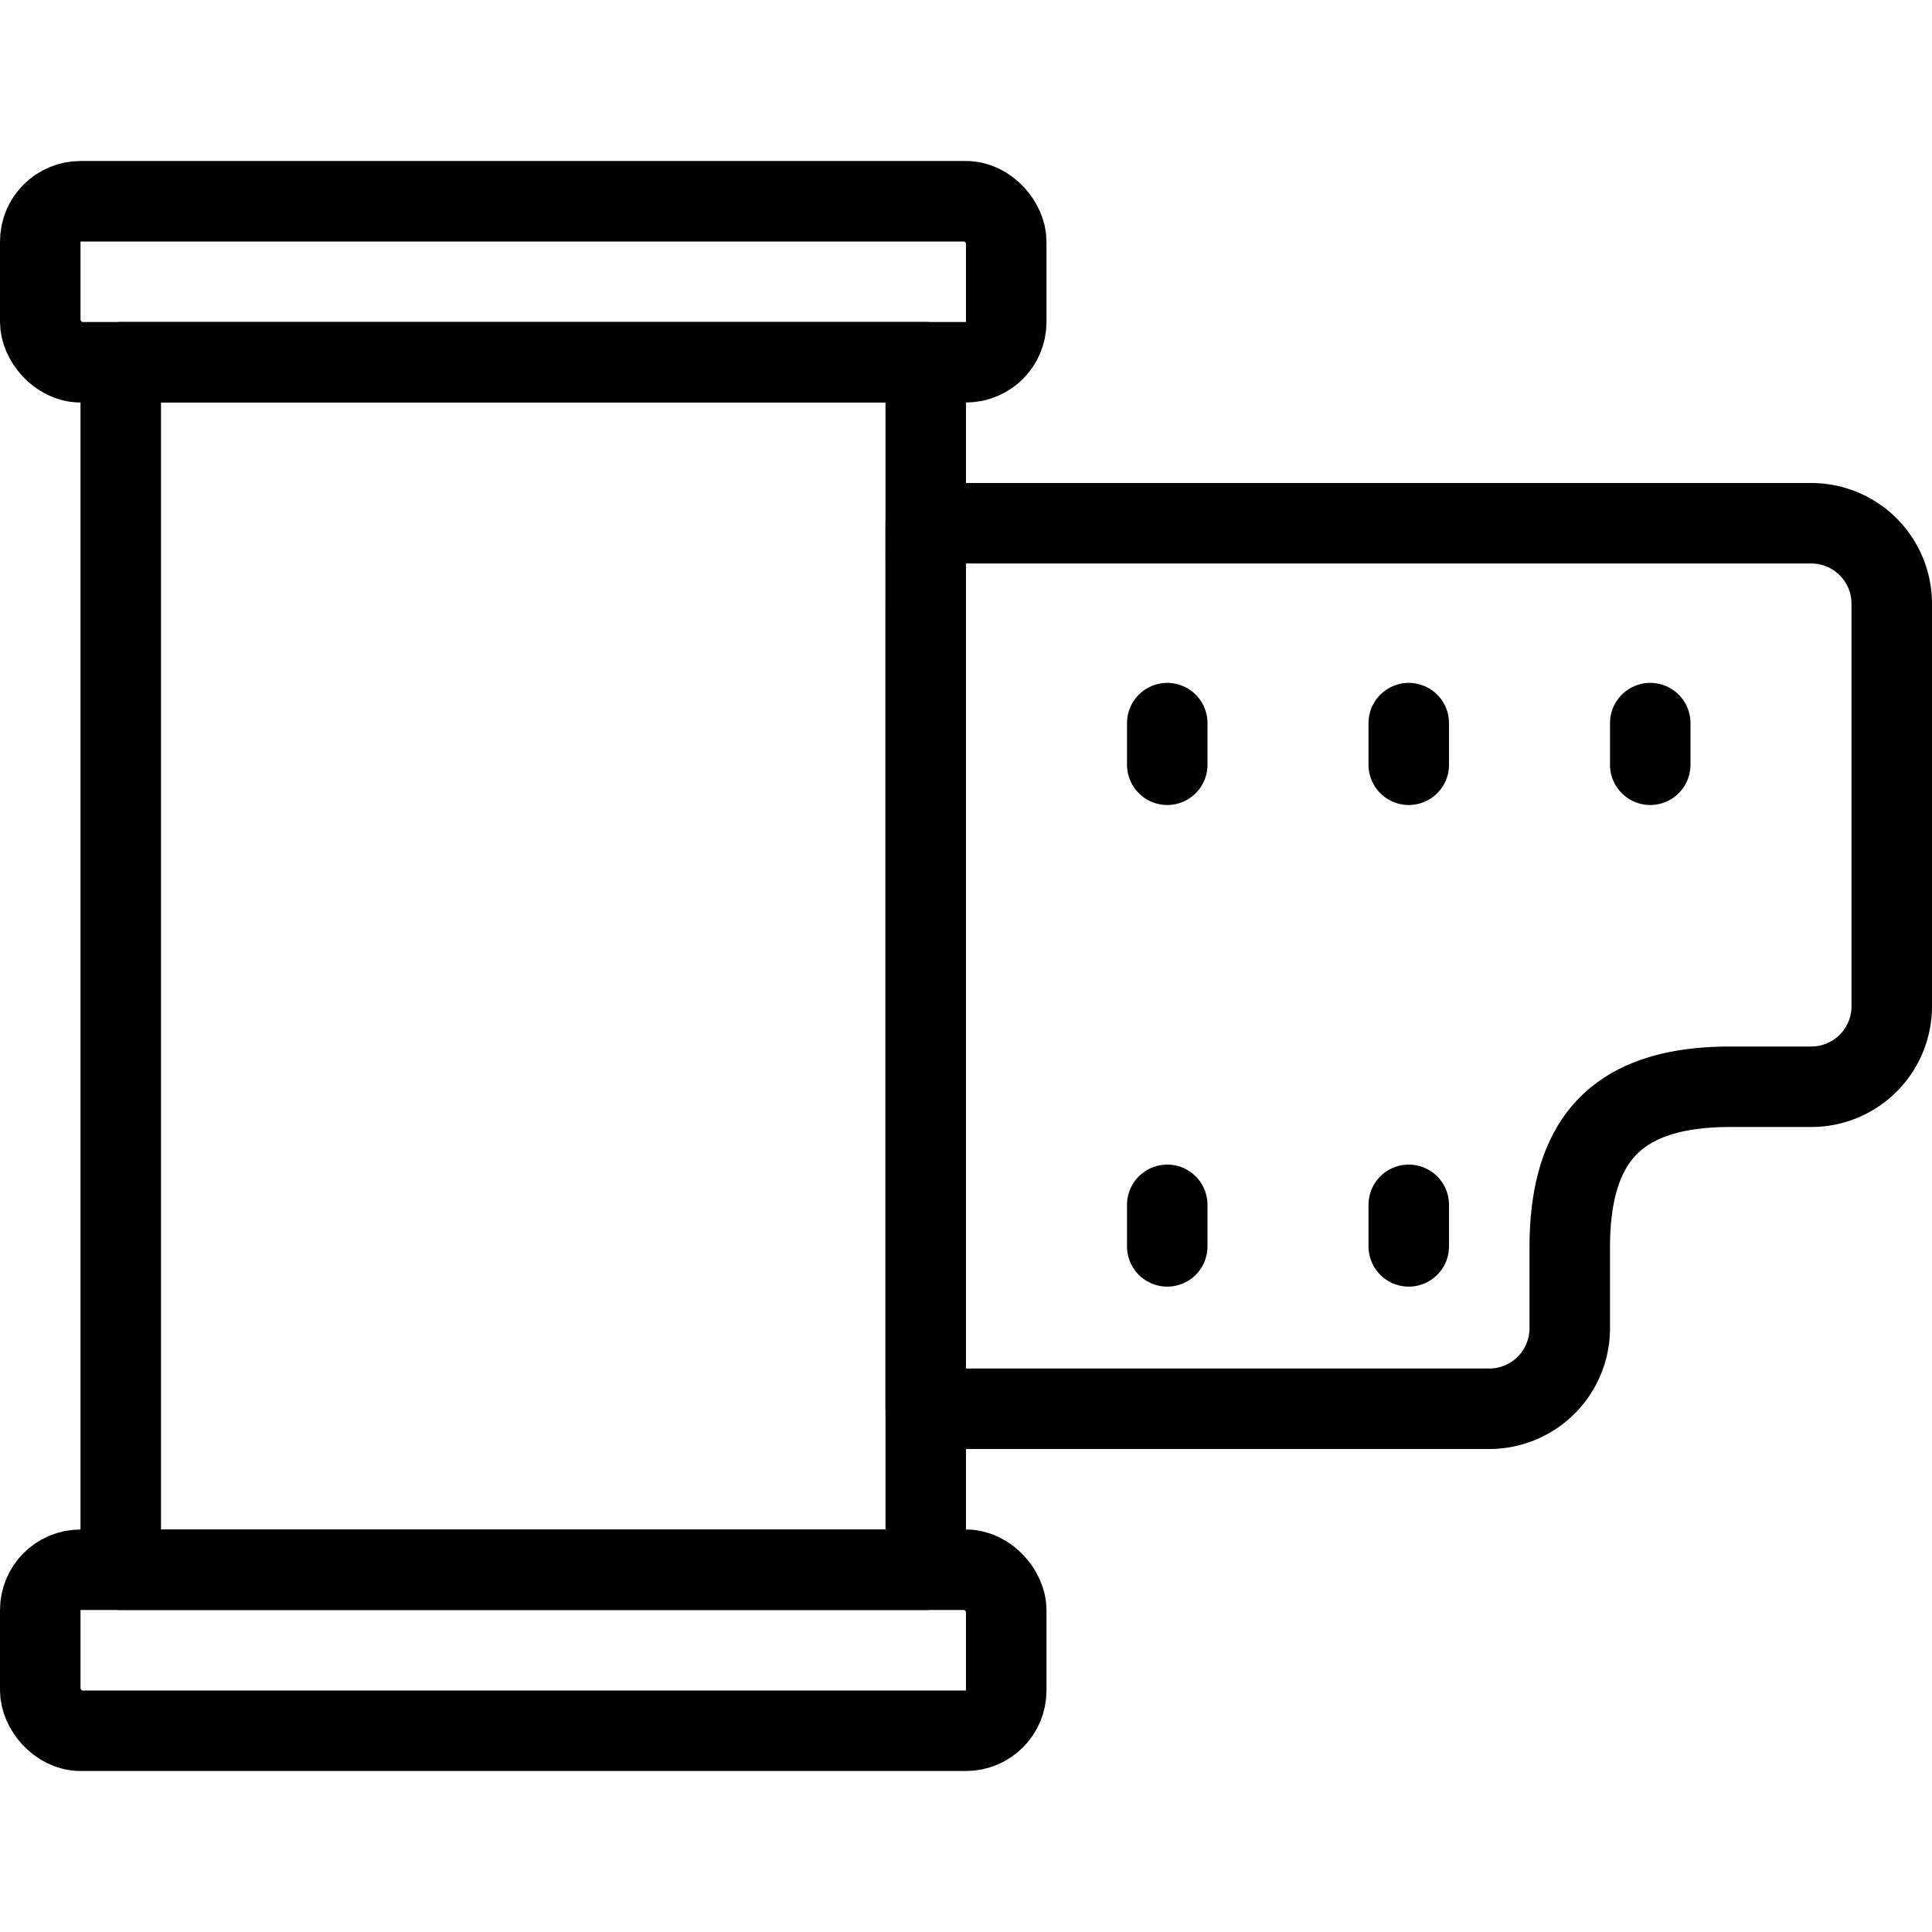
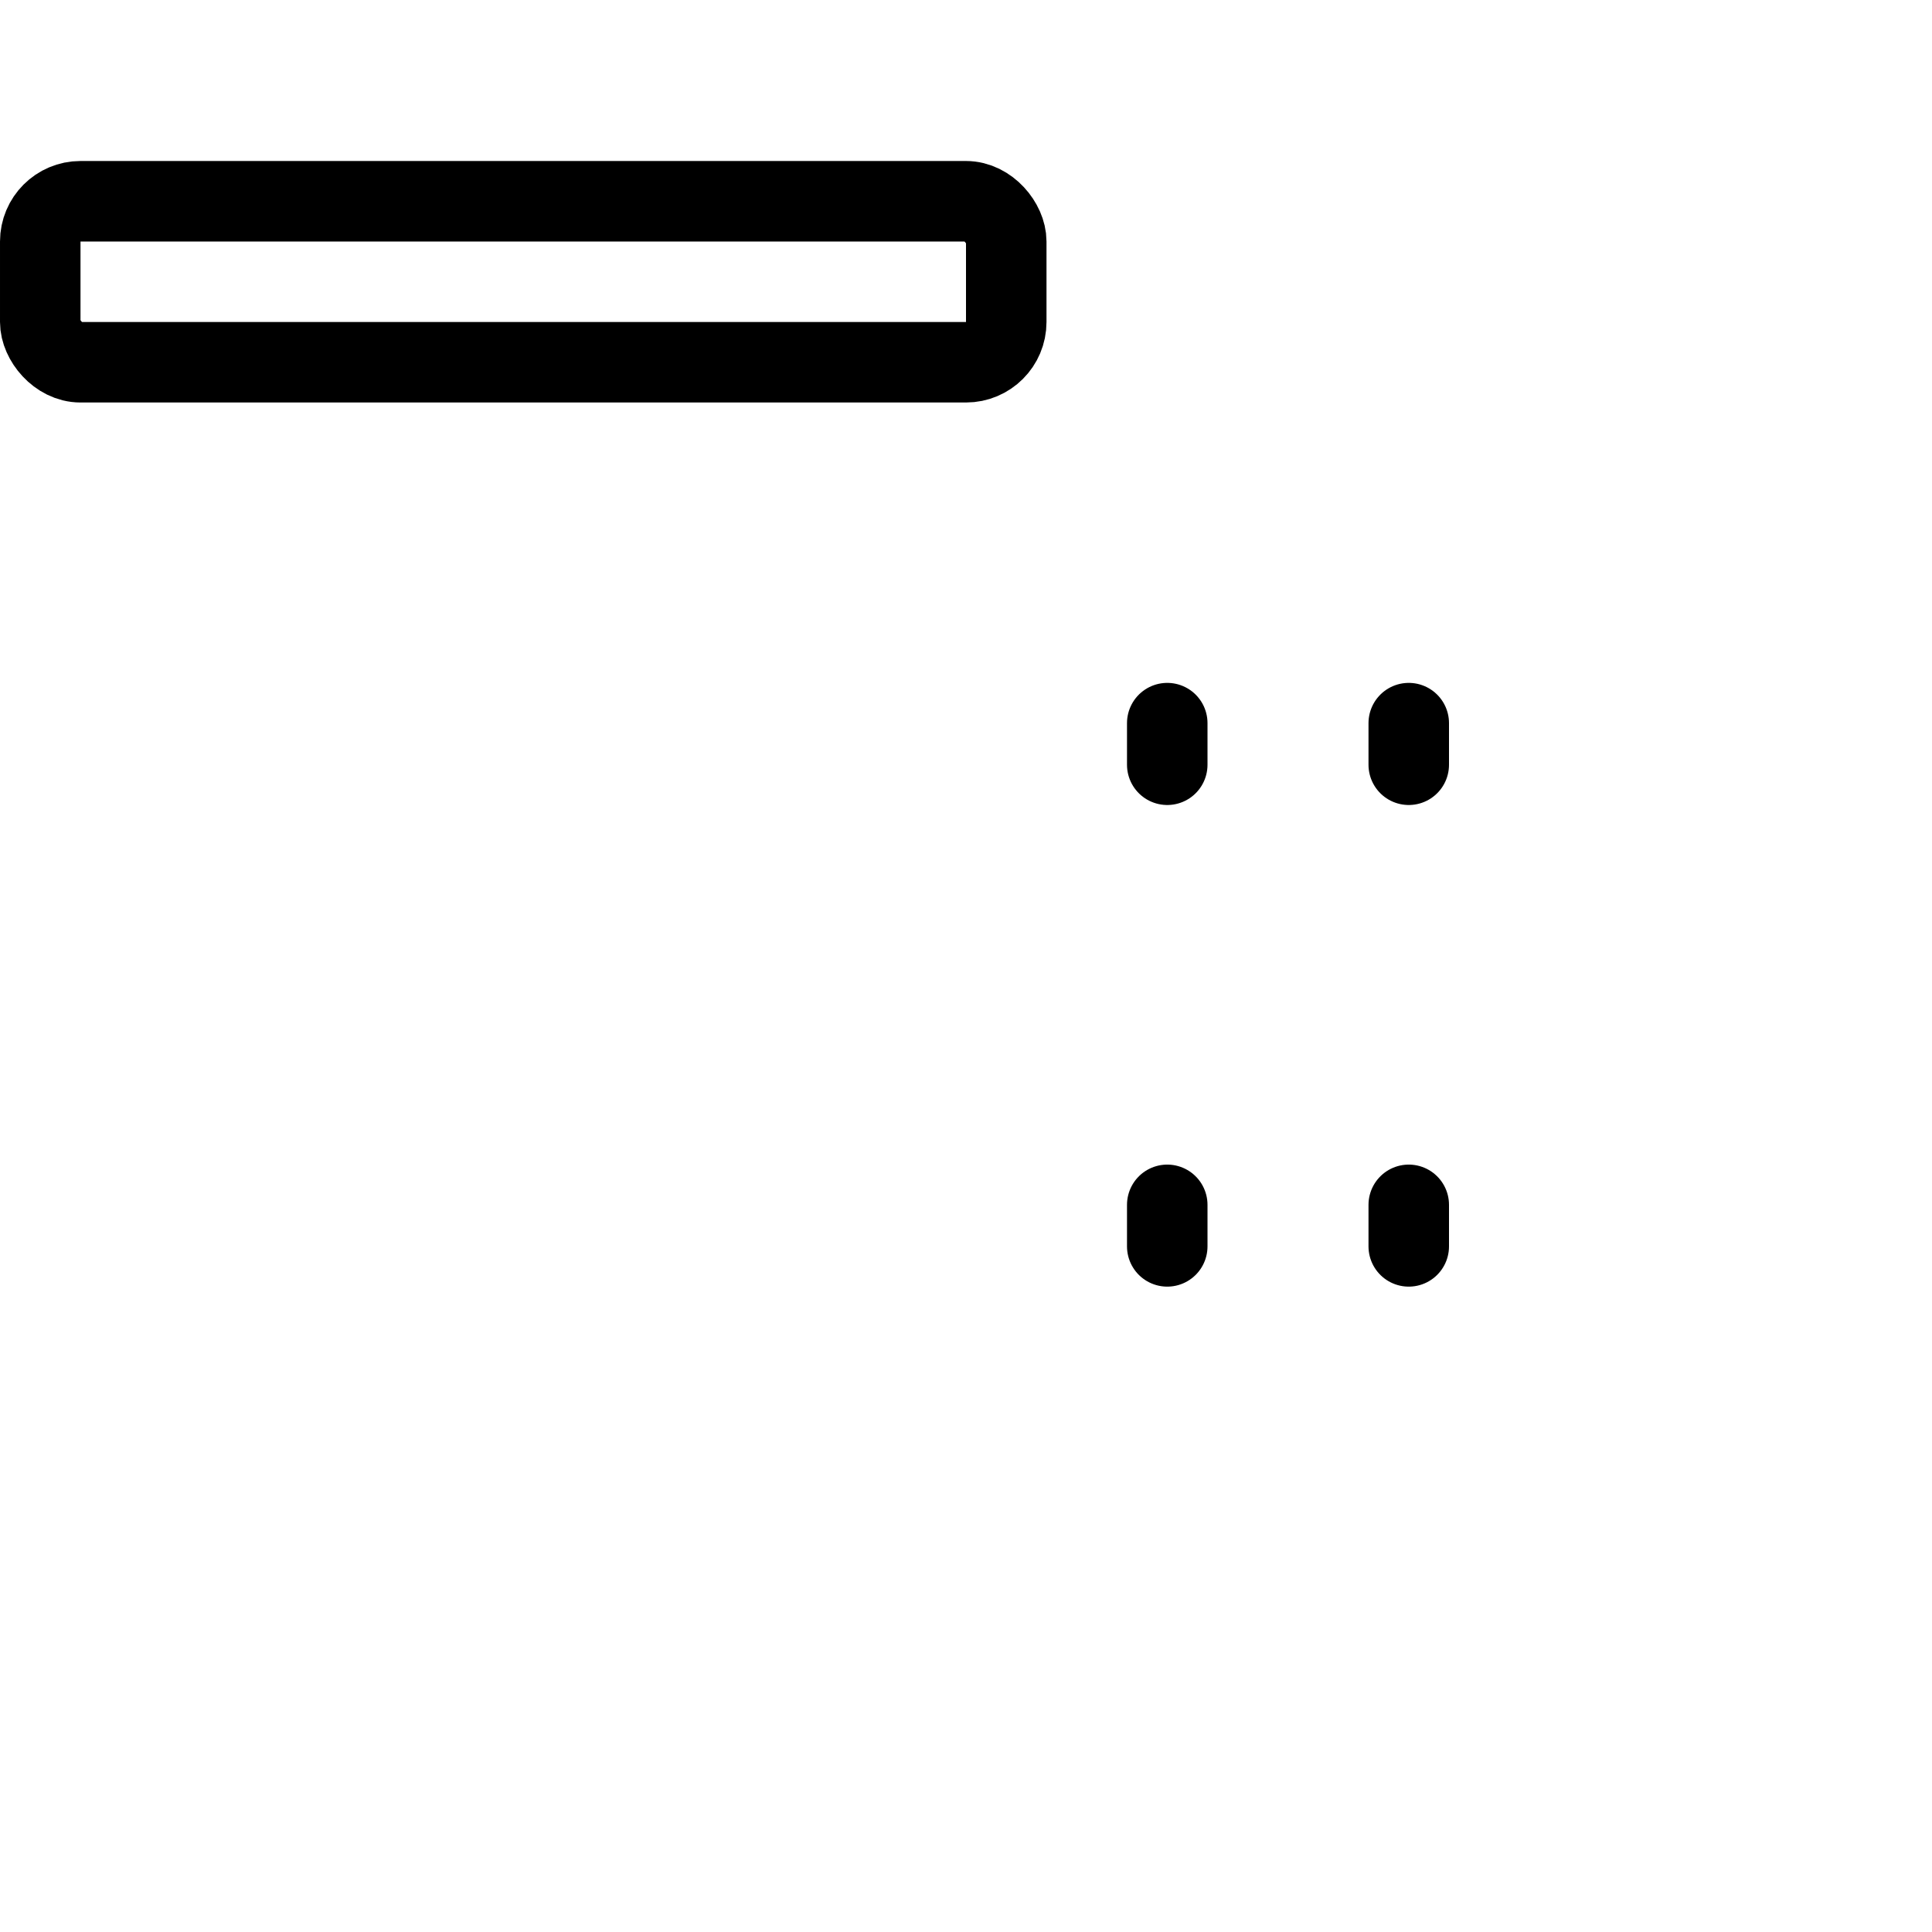
<svg xmlns="http://www.w3.org/2000/svg" viewBox="0 0 24 24">
  <g transform="matrix(1,0,0,1,0,0)">
    <defs>
      <style>.a{fill:none;stroke:#000000;stroke-linecap:round;stroke-linejoin:round;}</style>
    </defs>
    <title>photography-equipment-retro-film</title>
-     <rect class="a" x="1.5" y="4.5" width="10" height="15" />
-     <path class="a" d="M21.5,13.5c-1.381,0-2,.619-2,2v1a1,1,0,0,1-1,1h-7V6.5h11a1,1,0,0,1,1,1v5a1,1,0,0,1-1,1Z" />
    <line class="a" x1="14.5" y1="8.983" x2="14.5" y2="9.5" />
    <line class="a" x1="17.5" y1="8.983" x2="17.5" y2="9.5" />
    <line class="a" x1="14.5" y1="14.967" x2="14.5" y2="15.483" />
    <line class="a" x1="17.5" y1="14.967" x2="17.5" y2="15.483" />
-     <line class="a" x1="20.5" y1="8.983" x2="20.5" y2="9.5" />
    <rect class="a" x="0.5" y="2.5" width="12" height="2" rx="0.5" ry="0.5" />
-     <rect class="a" x="0.5" y="19.5" width="12" height="2" rx="0.5" ry="0.5" />
  </g>
</svg>